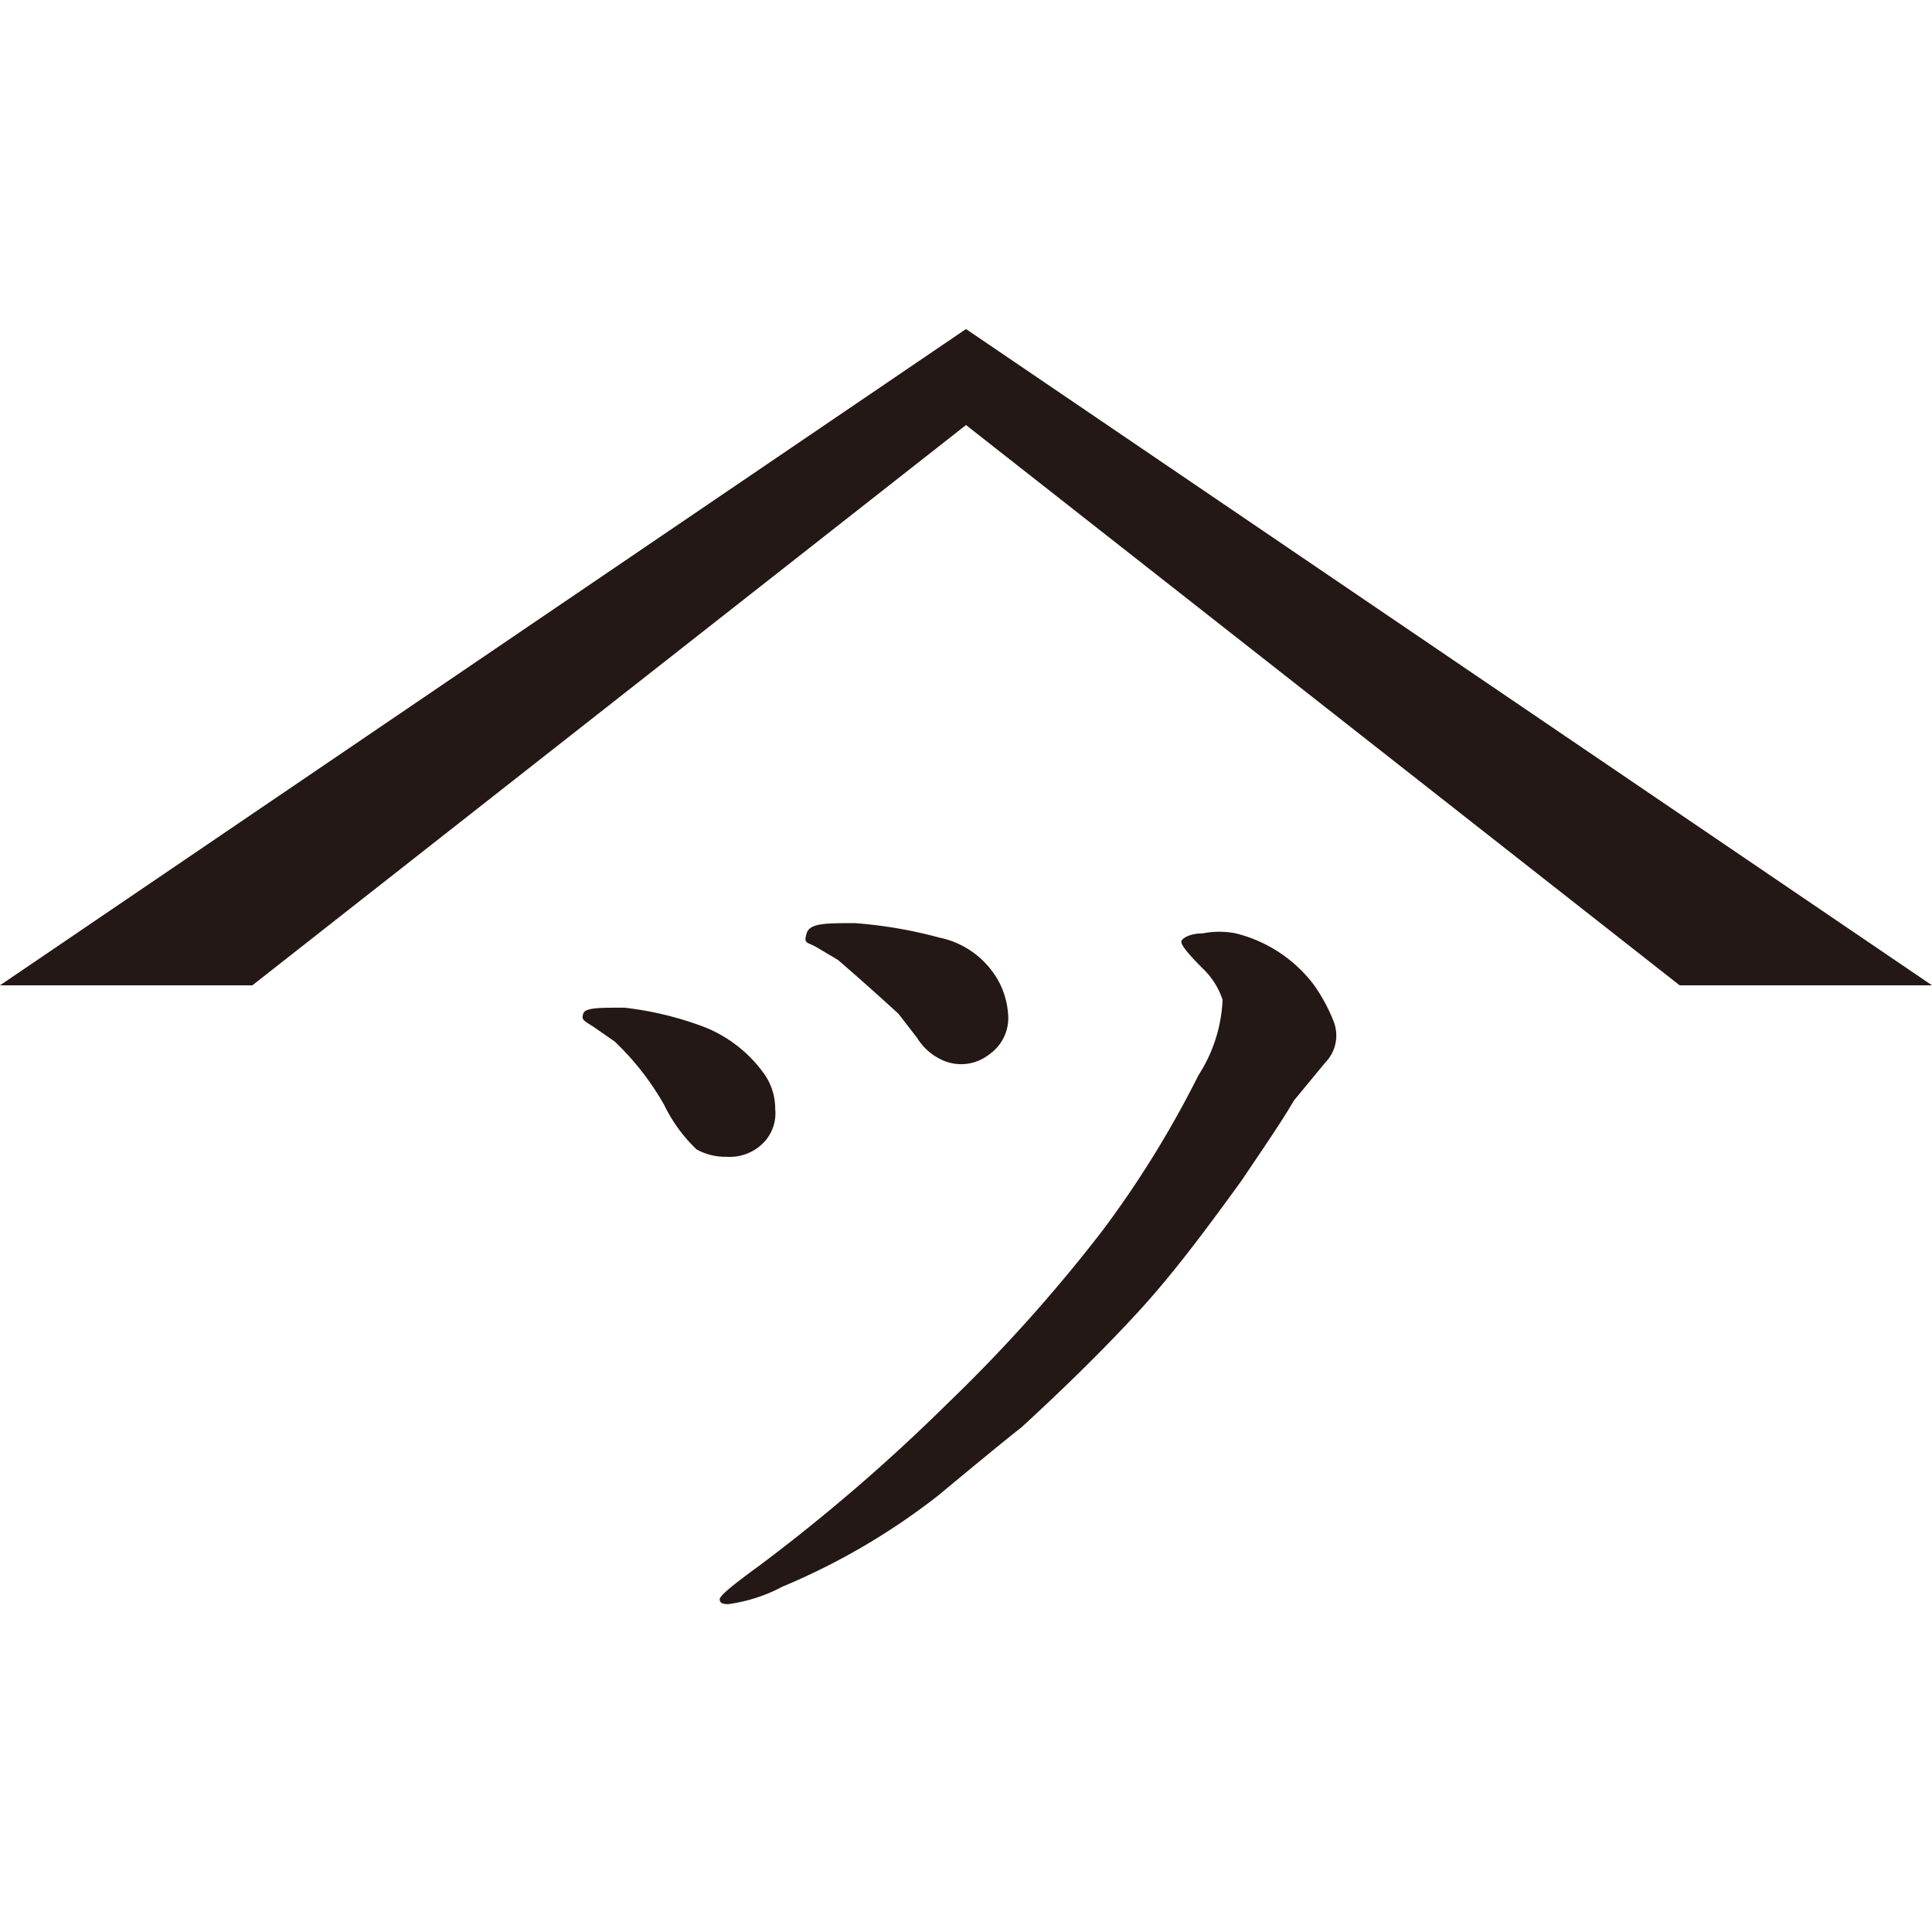
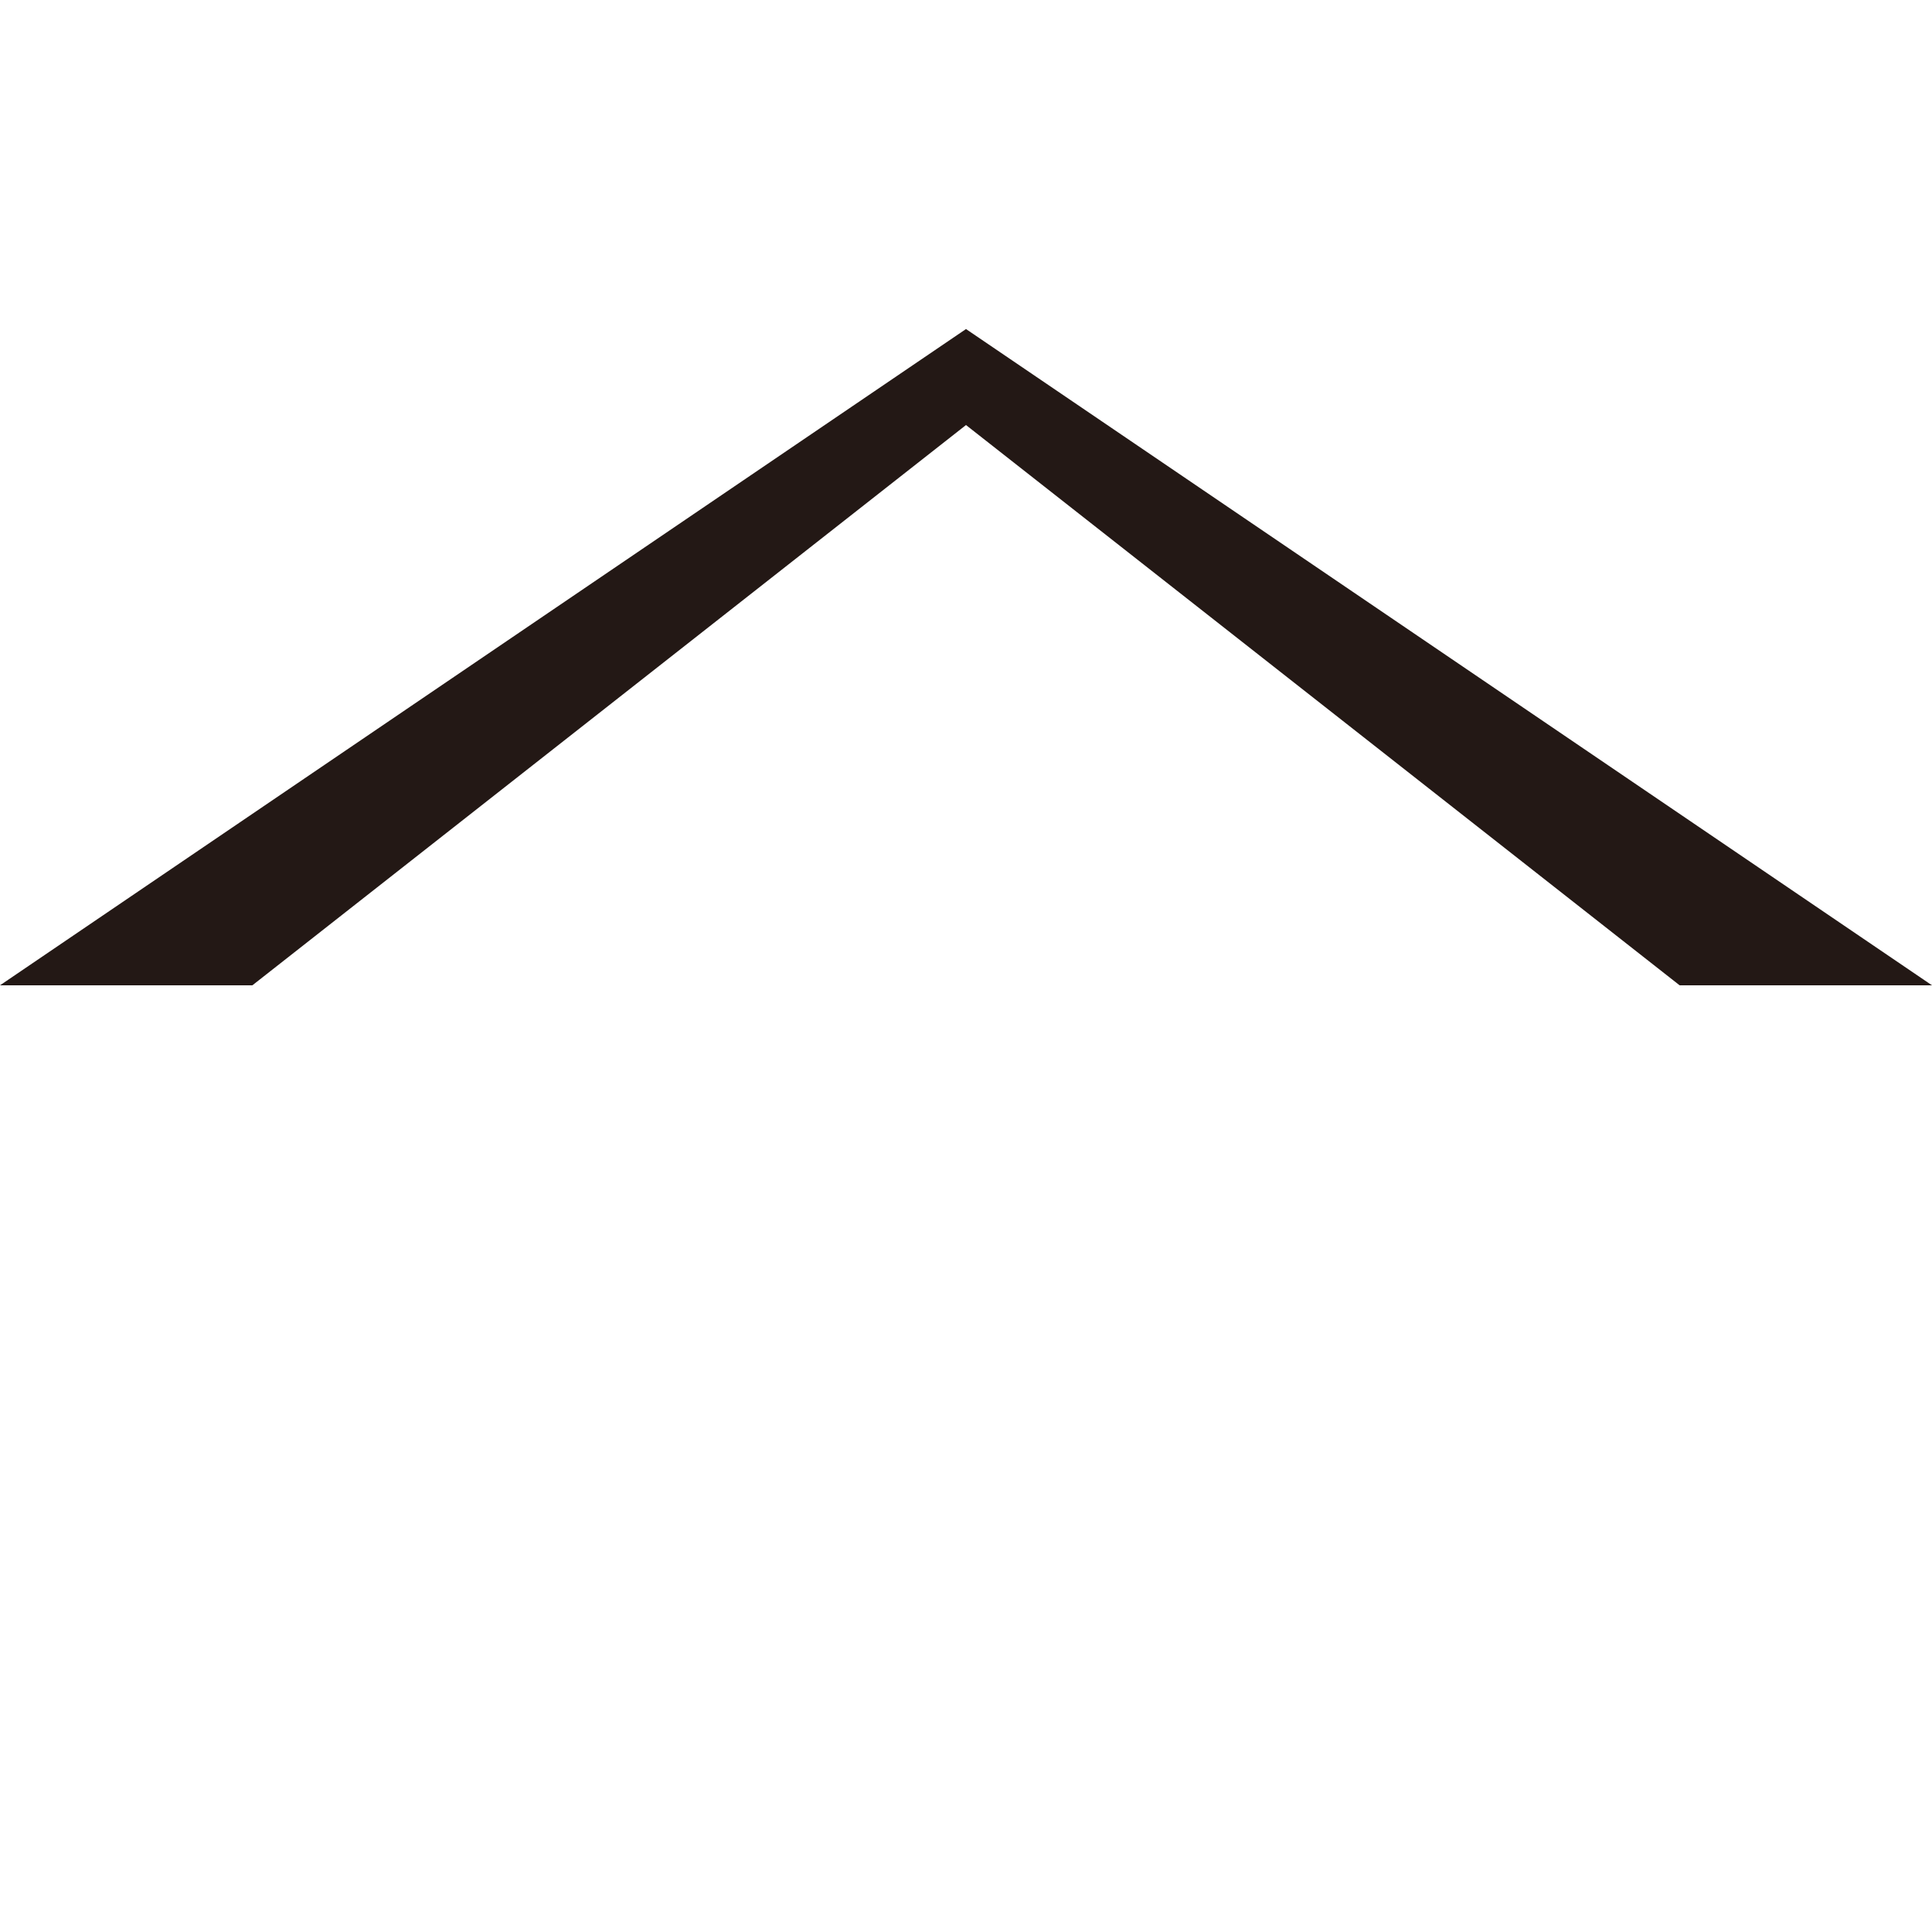
<svg xmlns="http://www.w3.org/2000/svg" viewBox="0 0 32 32">
  <defs>
    <style>.cls-1{fill:#231815;}@media(prefers-color-scheme:dark){.cls-1{fill:#ffffff;}}</style>
  </defs>
-   <path class="cls-1" d="M12.68,18.89a.7.7,0,0,0,.16-.52,1,1,0,0,0-.21-.62,2.23,2.23,0,0,0-.94-.73,5.5,5.5,0,0,0-1.35-.33c-.42,0-.65,0-.68.1s0,.11.16.21l.36.25A4.51,4.51,0,0,1,11,18.3a2.56,2.56,0,0,0,.54.74,1,1,0,0,0,.5.12A.78.78,0,0,0,12.68,18.89Z" />
-   <path class="cls-1" d="M21.76,16.31a2.32,2.32,0,0,0-1.29-.85,1.41,1.41,0,0,0-.55,0c-.2,0-.32.07-.35.12s.1.21.35.46a1.27,1.27,0,0,1,.33.52,2.5,2.5,0,0,1-.4,1.25,17,17,0,0,1-1.58,2.56,25.87,25.87,0,0,1-2.57,2.87,30.23,30.23,0,0,1-3.12,2.69c-.44.32-.66.5-.66.56s.05.08.14.08a2.68,2.68,0,0,0,.9-.29,11.17,11.17,0,0,0,2.58-1.51c.59-.49,1.05-.87,1.38-1.13.74-.68,1.39-1.32,1.94-1.92s1.07-1.29,1.7-2.16c.39-.58.68-1,.87-1.33l.52-.63a.64.64,0,0,0,.14-.68A2.82,2.82,0,0,0,21.76,16.31Z" />
-   <path class="cls-1" d="M13.88,15.9c.44.38.77.68,1,.89l.31.4a.94.94,0,0,0,.38.35.75.75,0,0,0,.82-.08.73.73,0,0,0,.31-.61,1.36,1.36,0,0,0-.14-.56,1.45,1.45,0,0,0-1-.76,7.47,7.47,0,0,0-1.4-.24c-.49,0-.75,0-.8.17s0,.14.15.22Z" />
  <polygon class="cls-1" points="0 16.32 4.18 16.32 16 7.04 27.82 16.32 32 16.32 16 5.45 0 16.32" />
</svg>